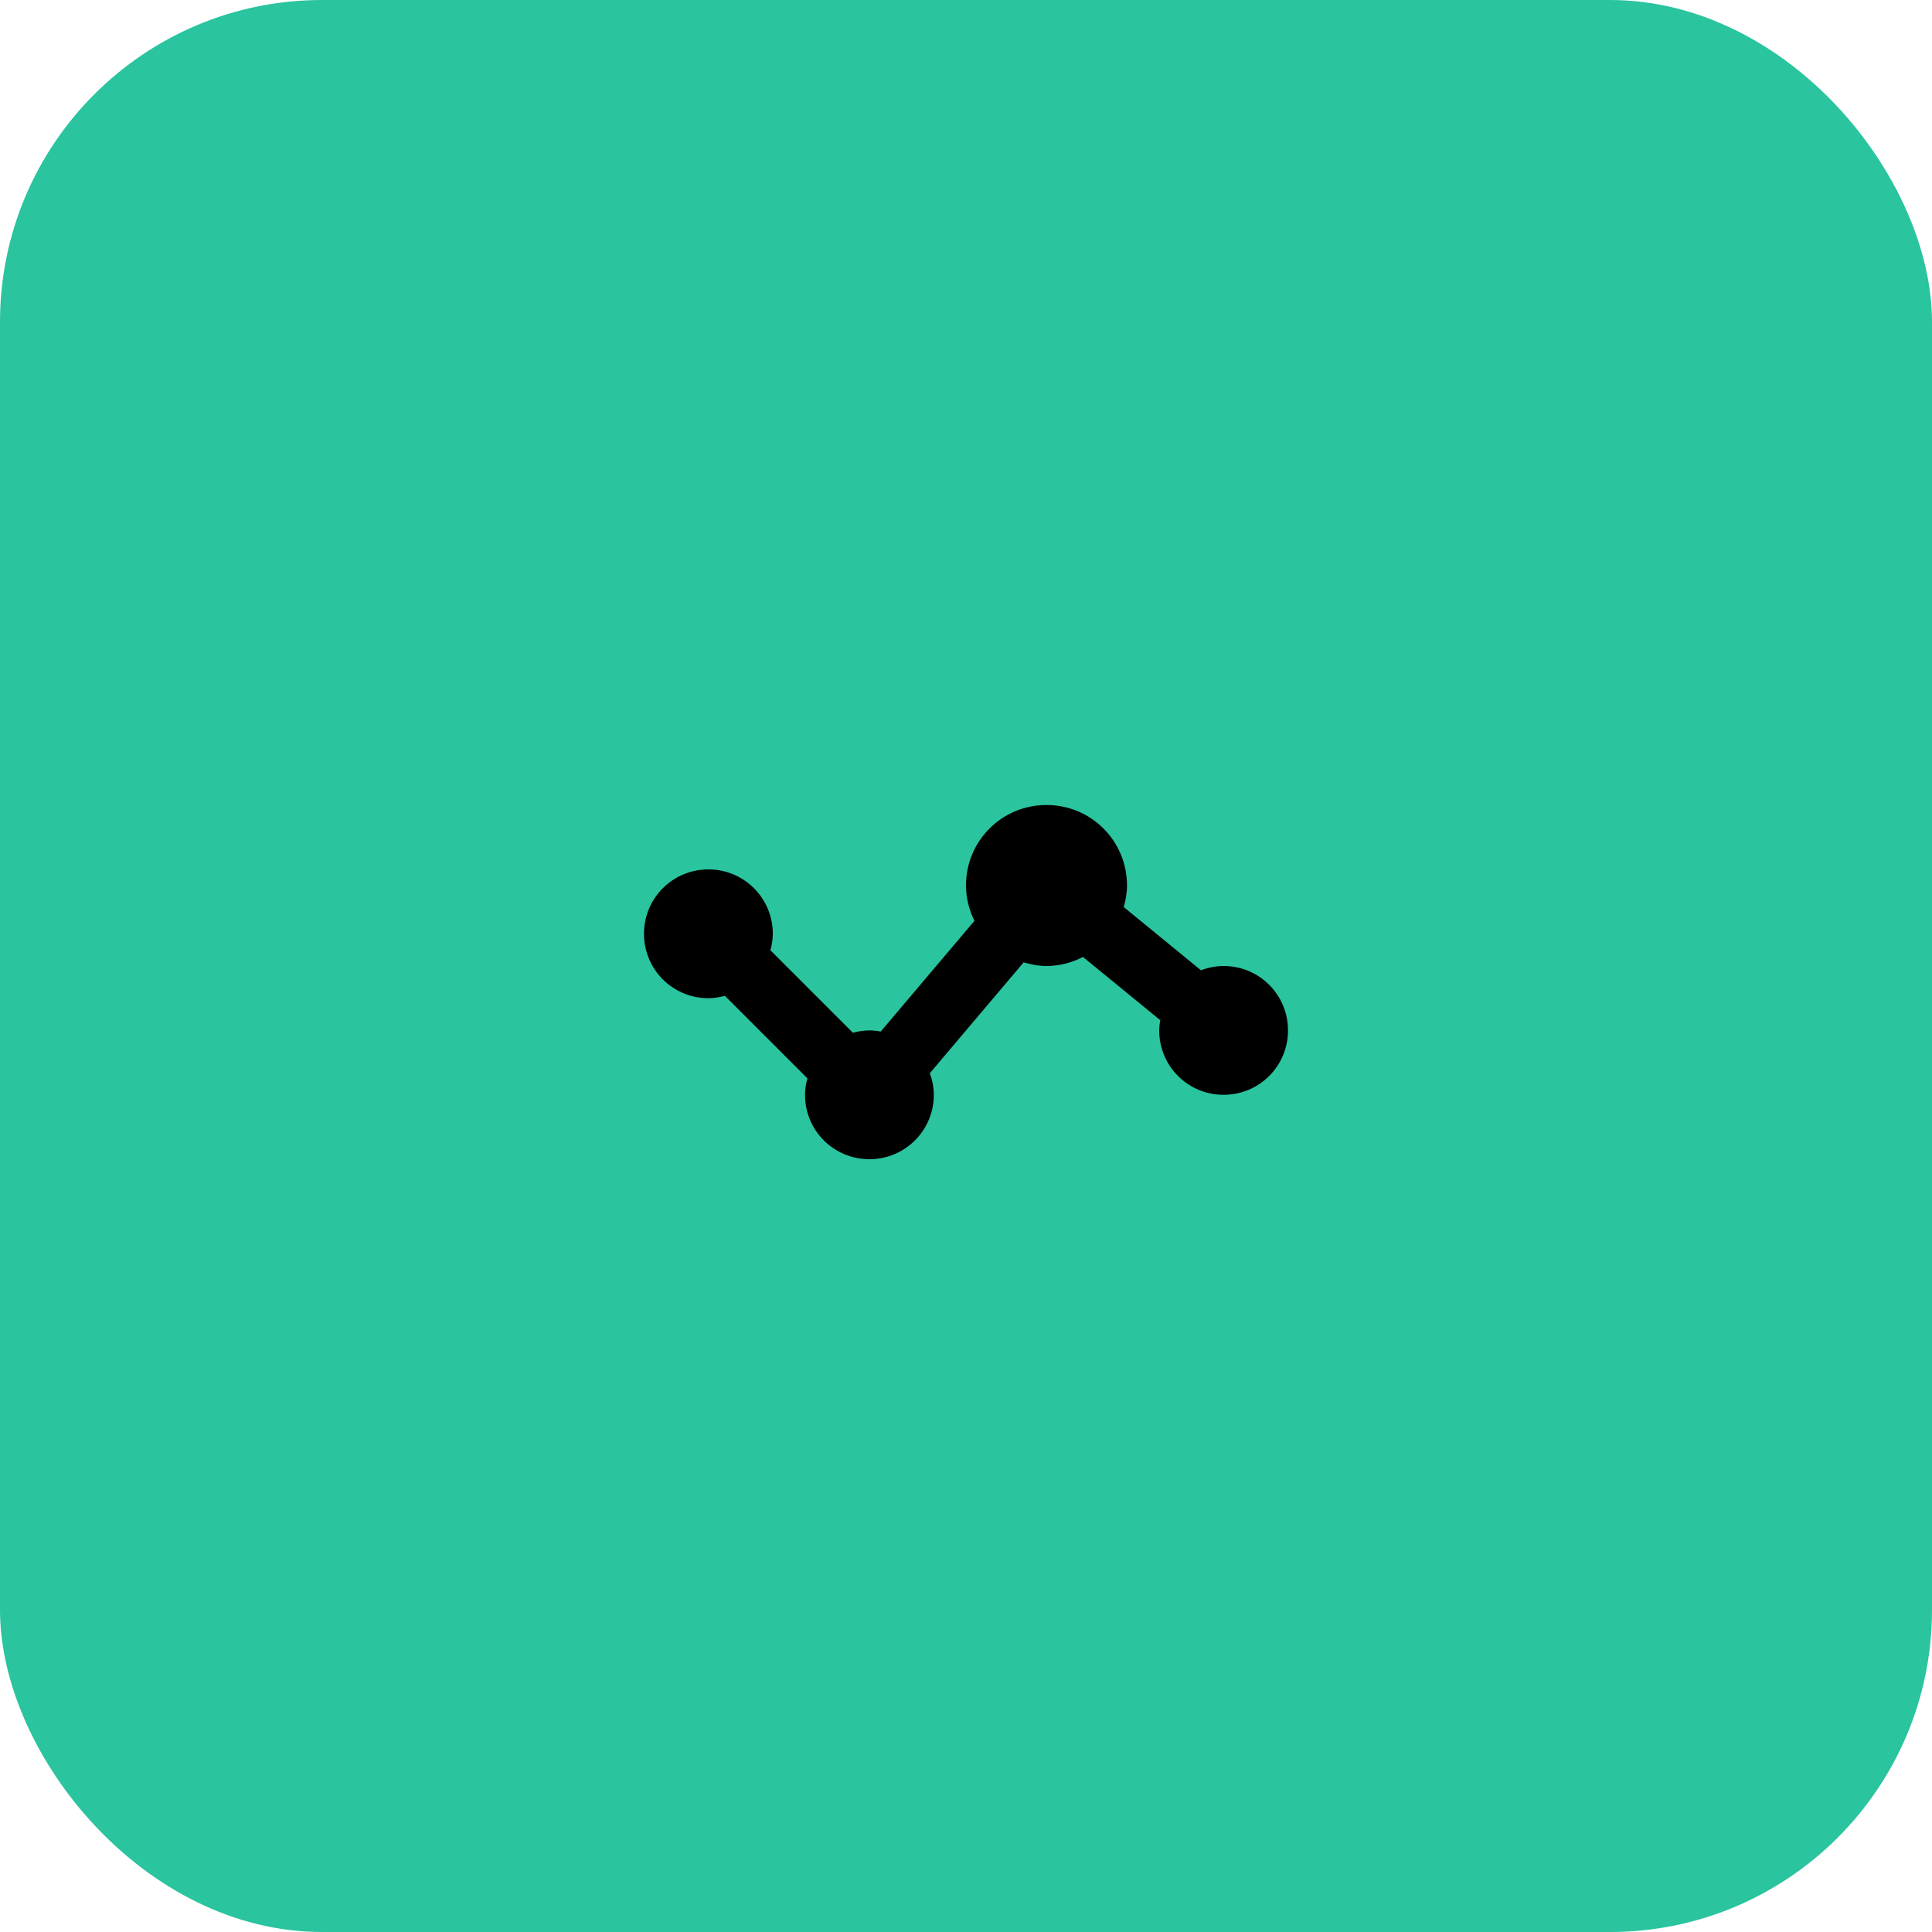
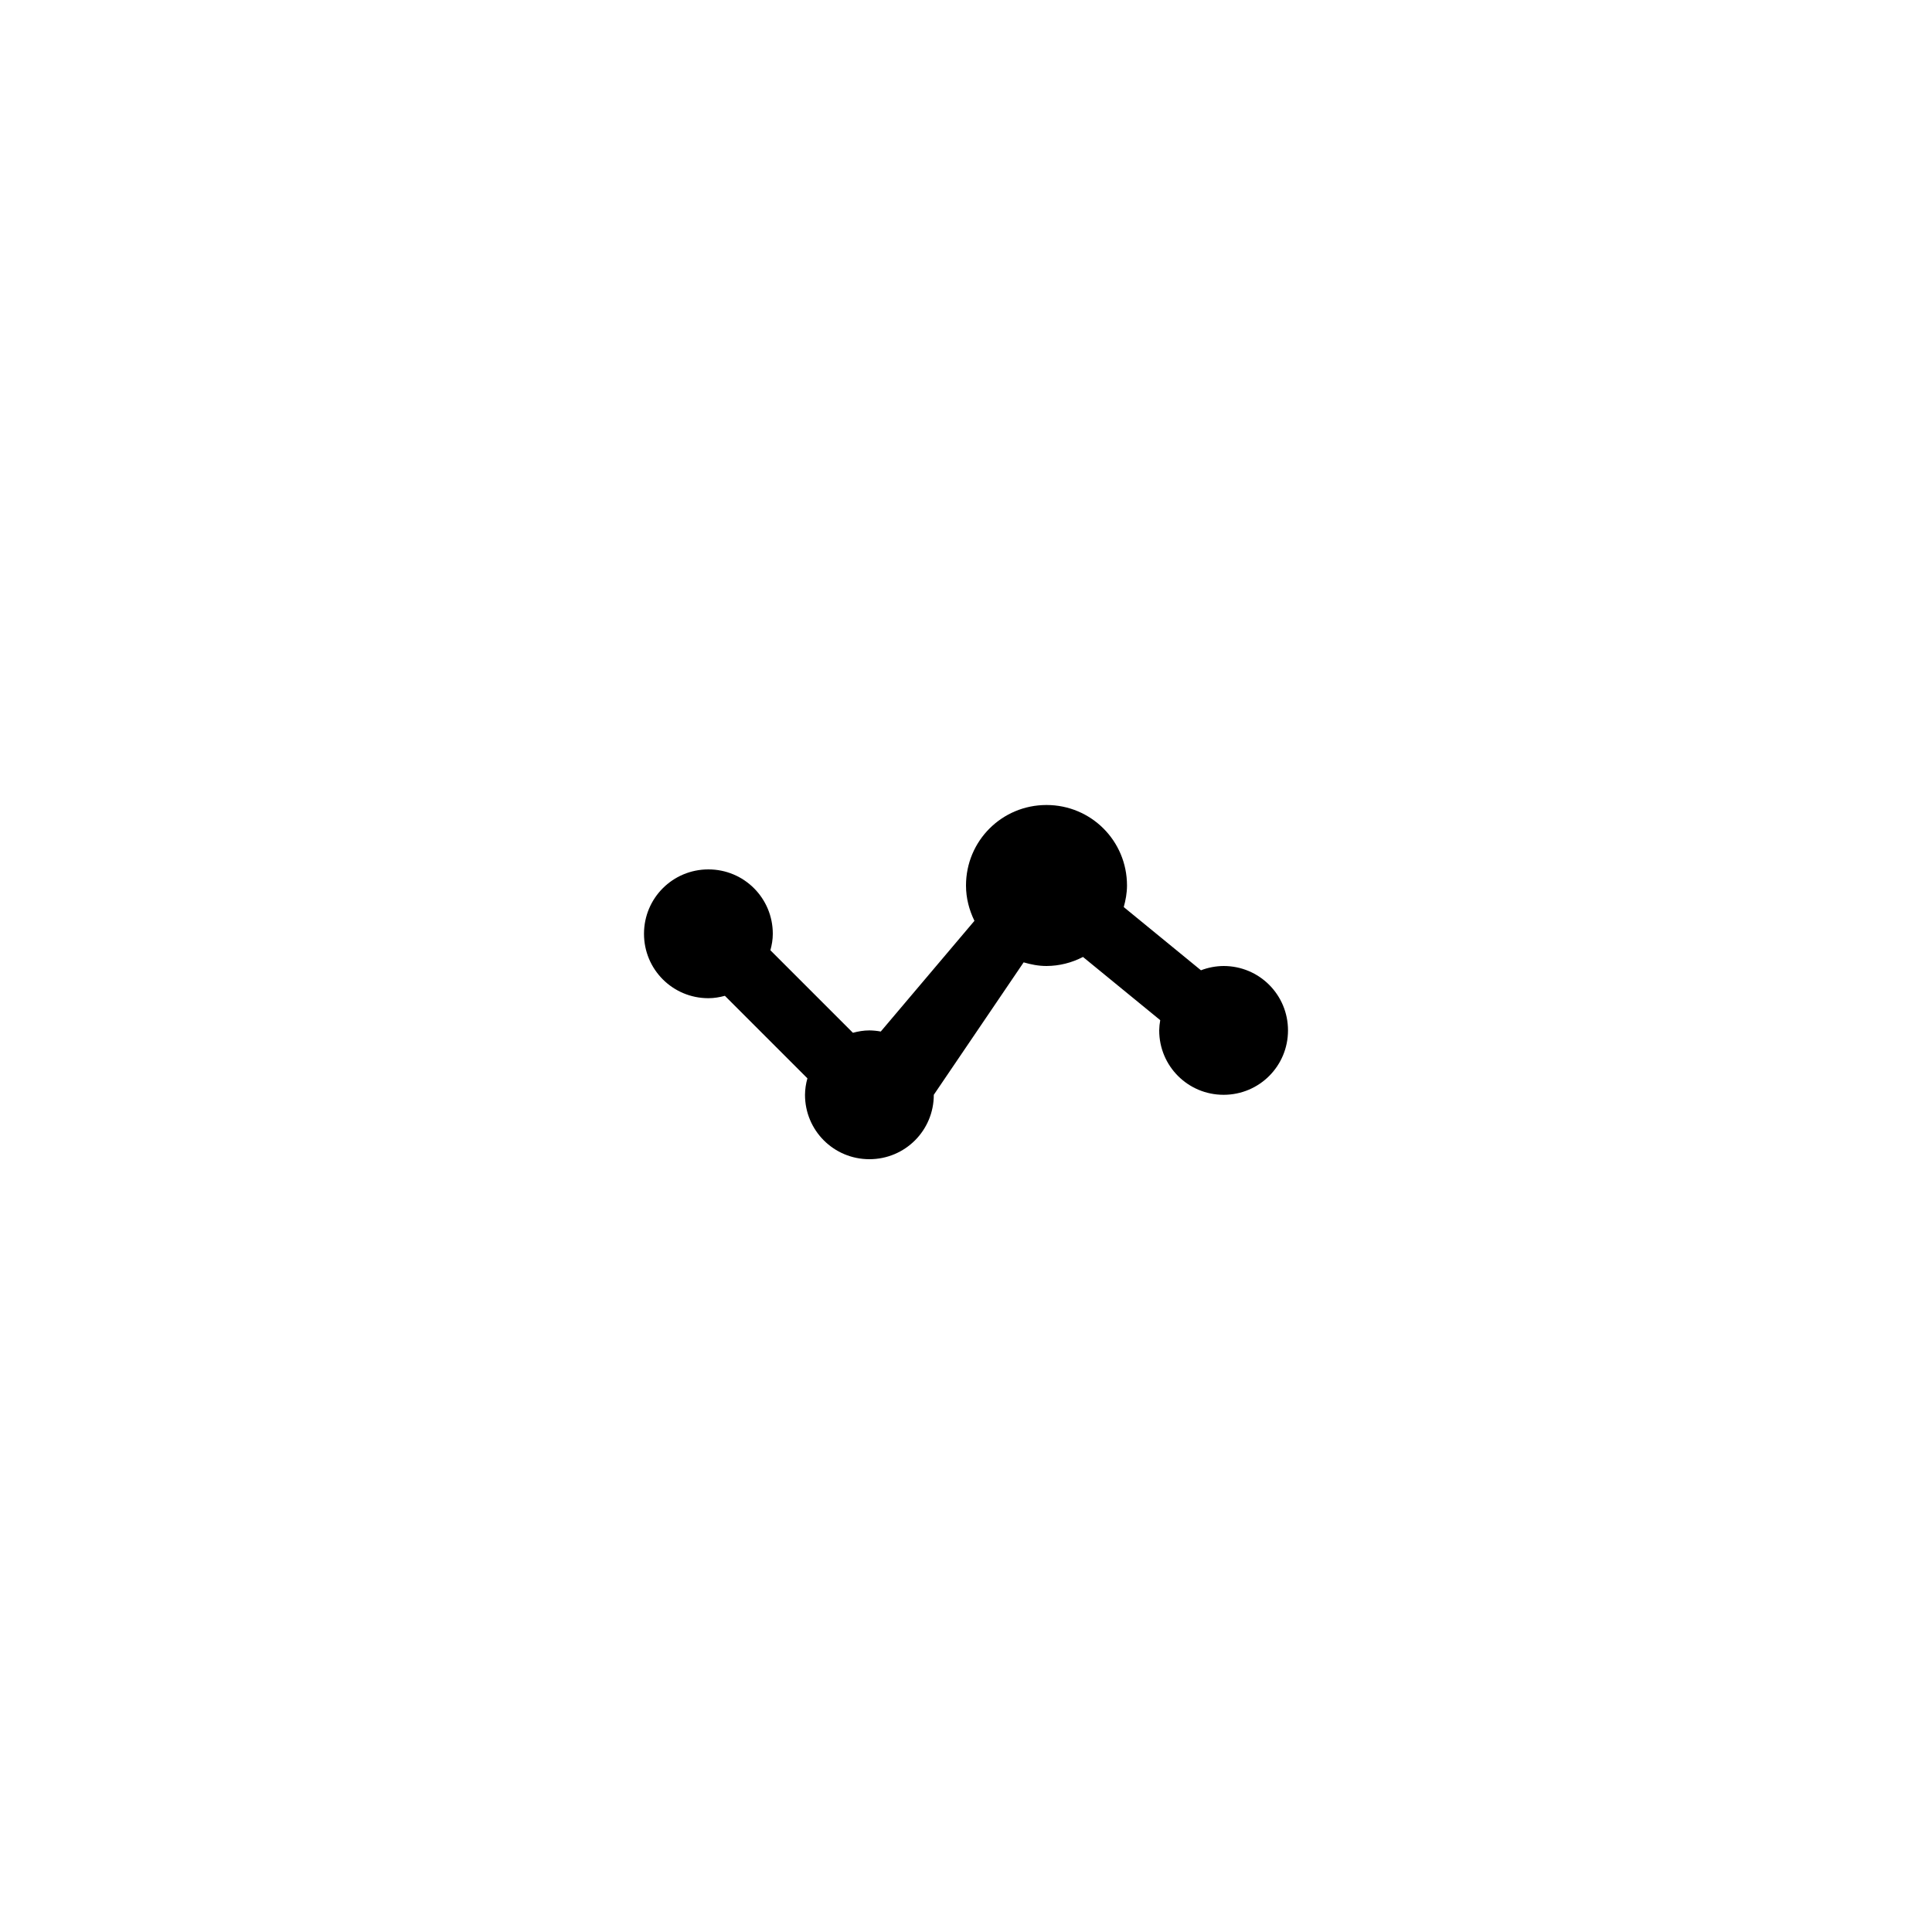
<svg xmlns="http://www.w3.org/2000/svg" width="60" height="60" viewBox="0 0 60 60" fill="none">
-   <rect width="60" height="60" rx="10" fill="#2AC49E" />
-   <path d="M38 30C37.76 30.002 37.521 30.047 37.297 30.133L34.899 28.17C34.958 27.956 35 27.734 35 27.5C35 26.114 33.886 25 32.5 25C31.114 25 30 26.114 30 27.5C30 27.896 30.1 28.265 30.262 28.597L27.353 32.035C27.237 32.013 27.119 32.002 27 32C26.821 32 26.652 32.03 26.488 32.074L23.925 29.511C23.97 29.348 24 29.179 24 29C24 27.892 23.108 27 22 27C20.892 27 20 27.892 20 29C20 30.108 20.892 31 22 31C22.179 31 22.348 30.97 22.512 30.926L25.075 33.489C25.027 33.655 25.002 33.827 25 34C25 35.108 25.892 36 27 36C28.108 36 29 35.108 29 34C29 33.763 28.952 33.54 28.877 33.329L31.79 29.887C32.017 29.953 32.252 30 32.5 30C32.895 29.998 33.283 29.901 33.633 29.719L36.032 31.682C36.013 31.787 36.002 31.893 36 32C36 33.108 36.892 34 38 34C39.108 34 40 33.108 40 32C40 30.892 39.108 30 38 30Z" fill="black" />
+   <path d="M38 30C37.76 30.002 37.521 30.047 37.297 30.133L34.899 28.17C34.958 27.956 35 27.734 35 27.5C35 26.114 33.886 25 32.5 25C31.114 25 30 26.114 30 27.5C30 27.896 30.1 28.265 30.262 28.597L27.353 32.035C27.237 32.013 27.119 32.002 27 32C26.821 32 26.652 32.03 26.488 32.074L23.925 29.511C23.97 29.348 24 29.179 24 29C24 27.892 23.108 27 22 27C20.892 27 20 27.892 20 29C20 30.108 20.892 31 22 31C22.179 31 22.348 30.97 22.512 30.926L25.075 33.489C25.027 33.655 25.002 33.827 25 34C25 35.108 25.892 36 27 36C28.108 36 29 35.108 29 34L31.79 29.887C32.017 29.953 32.252 30 32.5 30C32.895 29.998 33.283 29.901 33.633 29.719L36.032 31.682C36.013 31.787 36.002 31.893 36 32C36 33.108 36.892 34 38 34C39.108 34 40 33.108 40 32C40 30.892 39.108 30 38 30Z" fill="black" />
</svg>